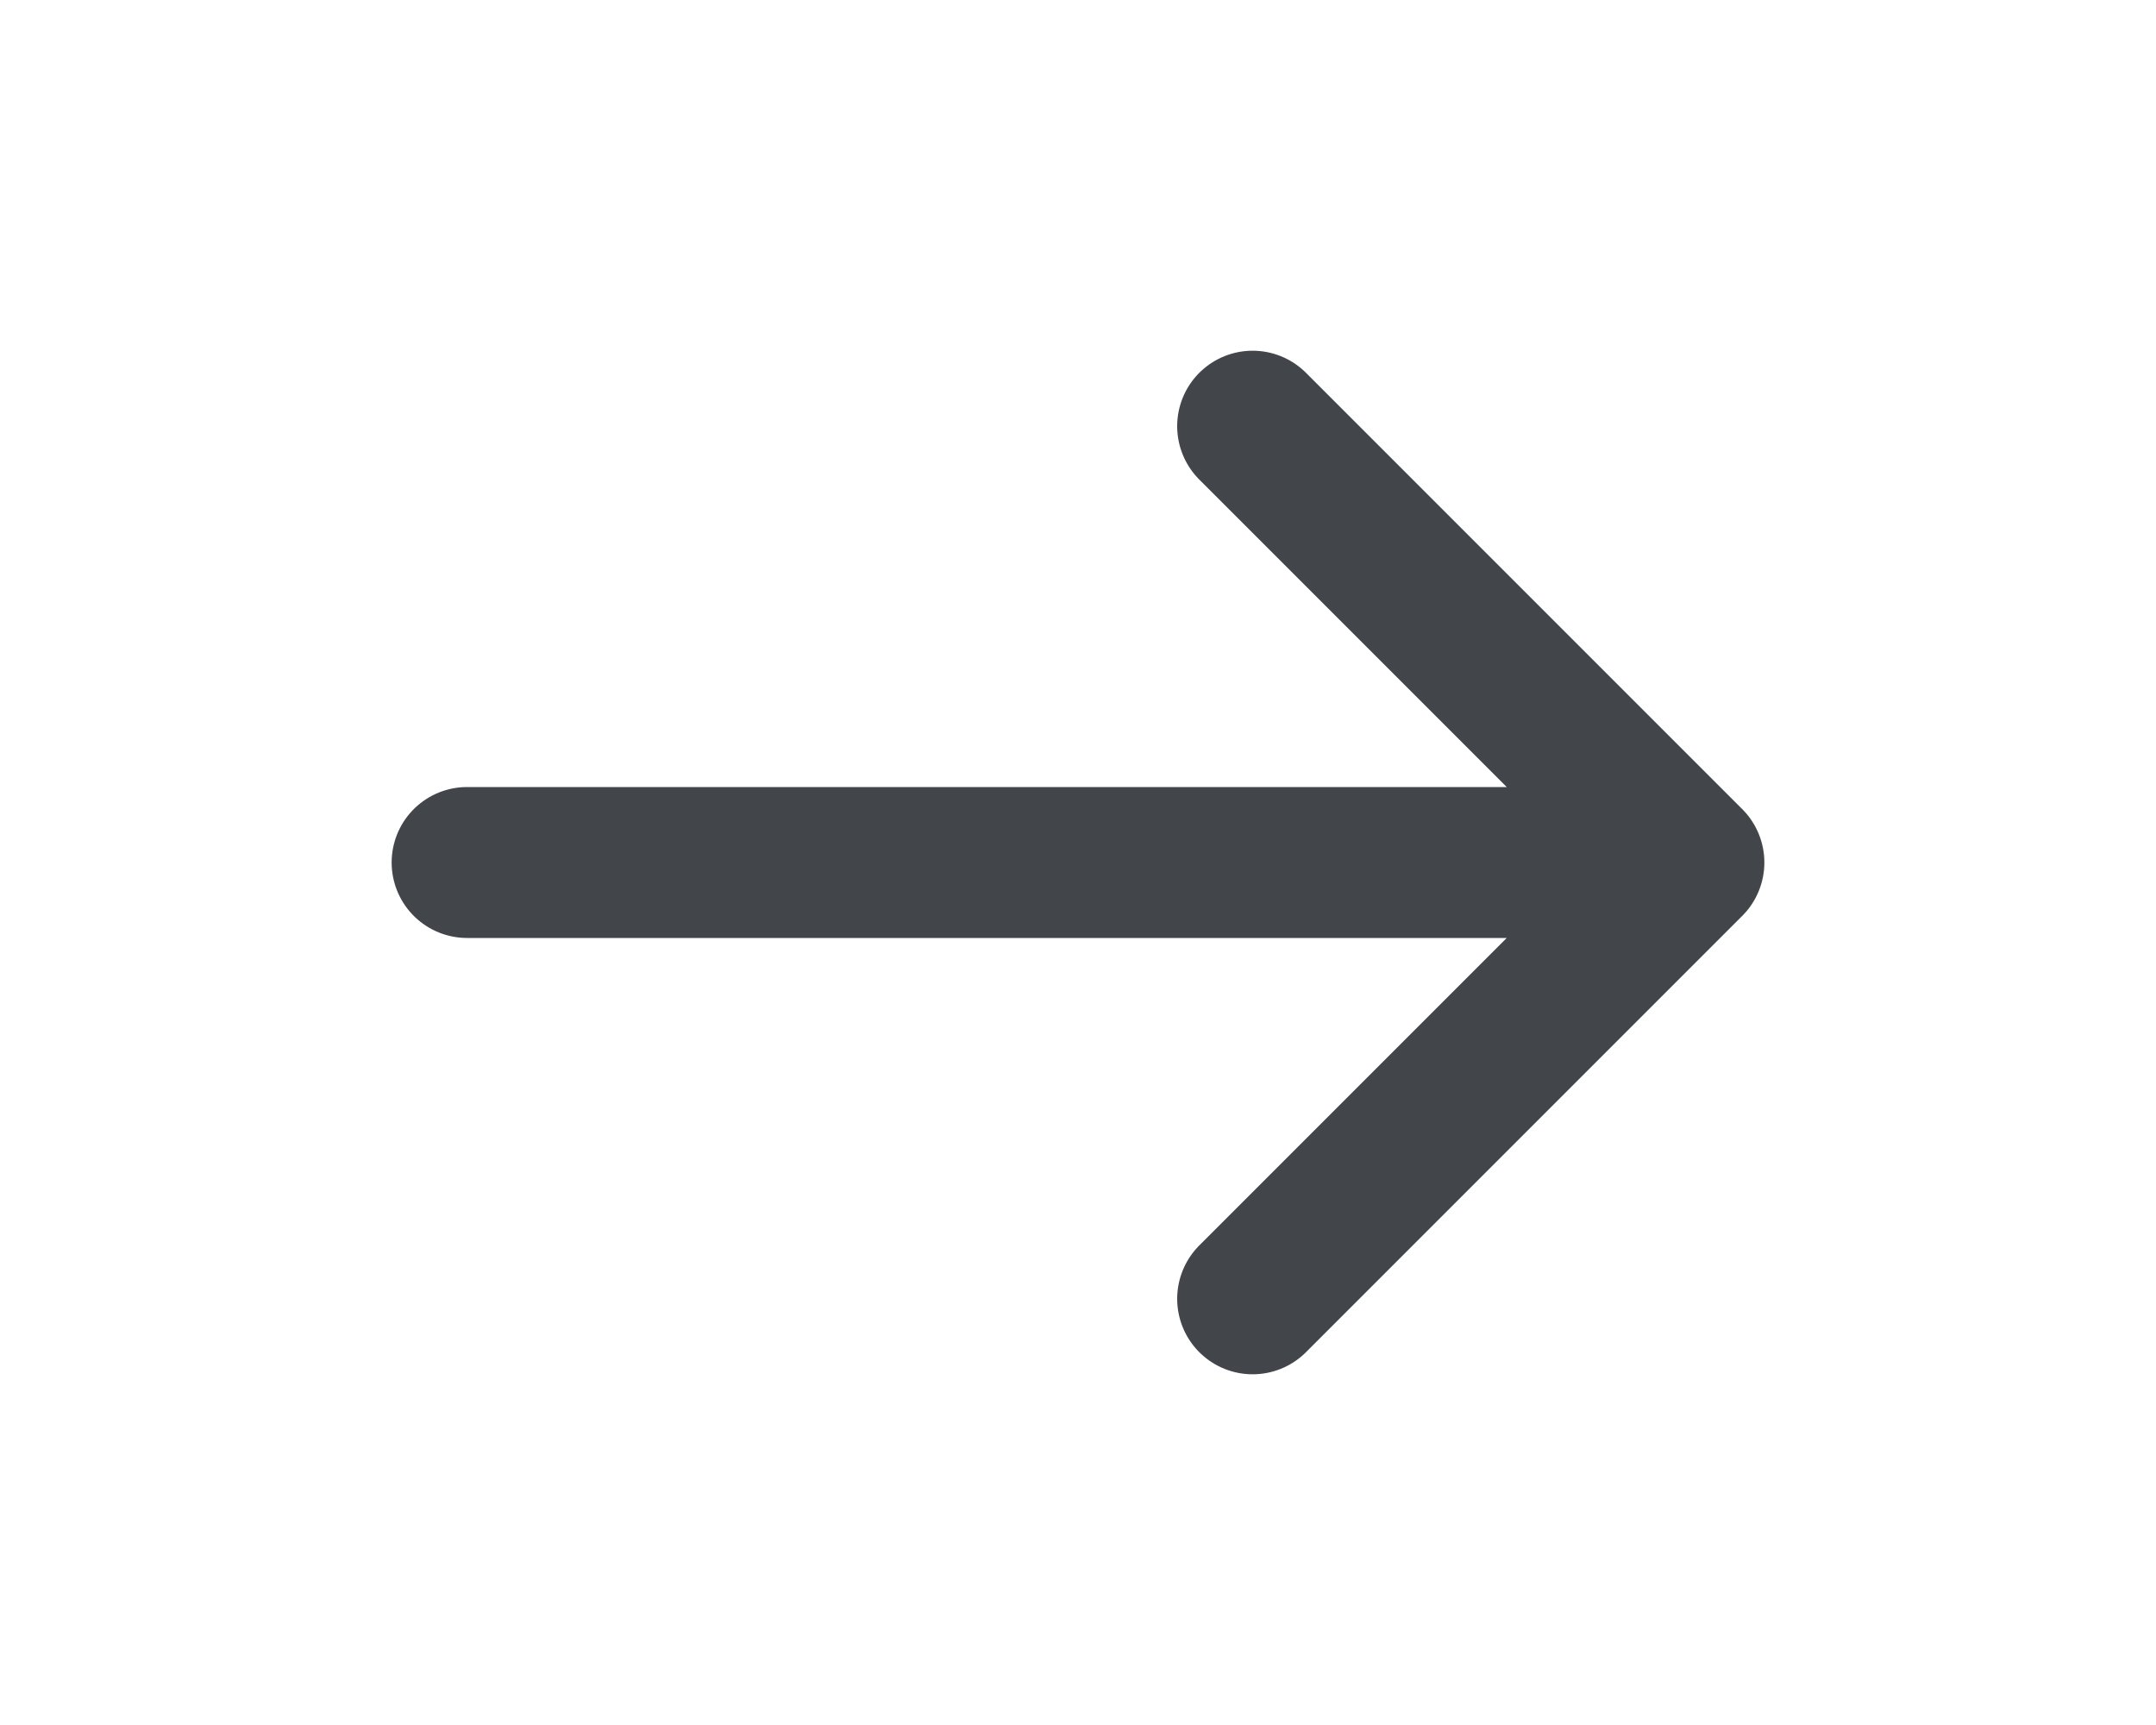
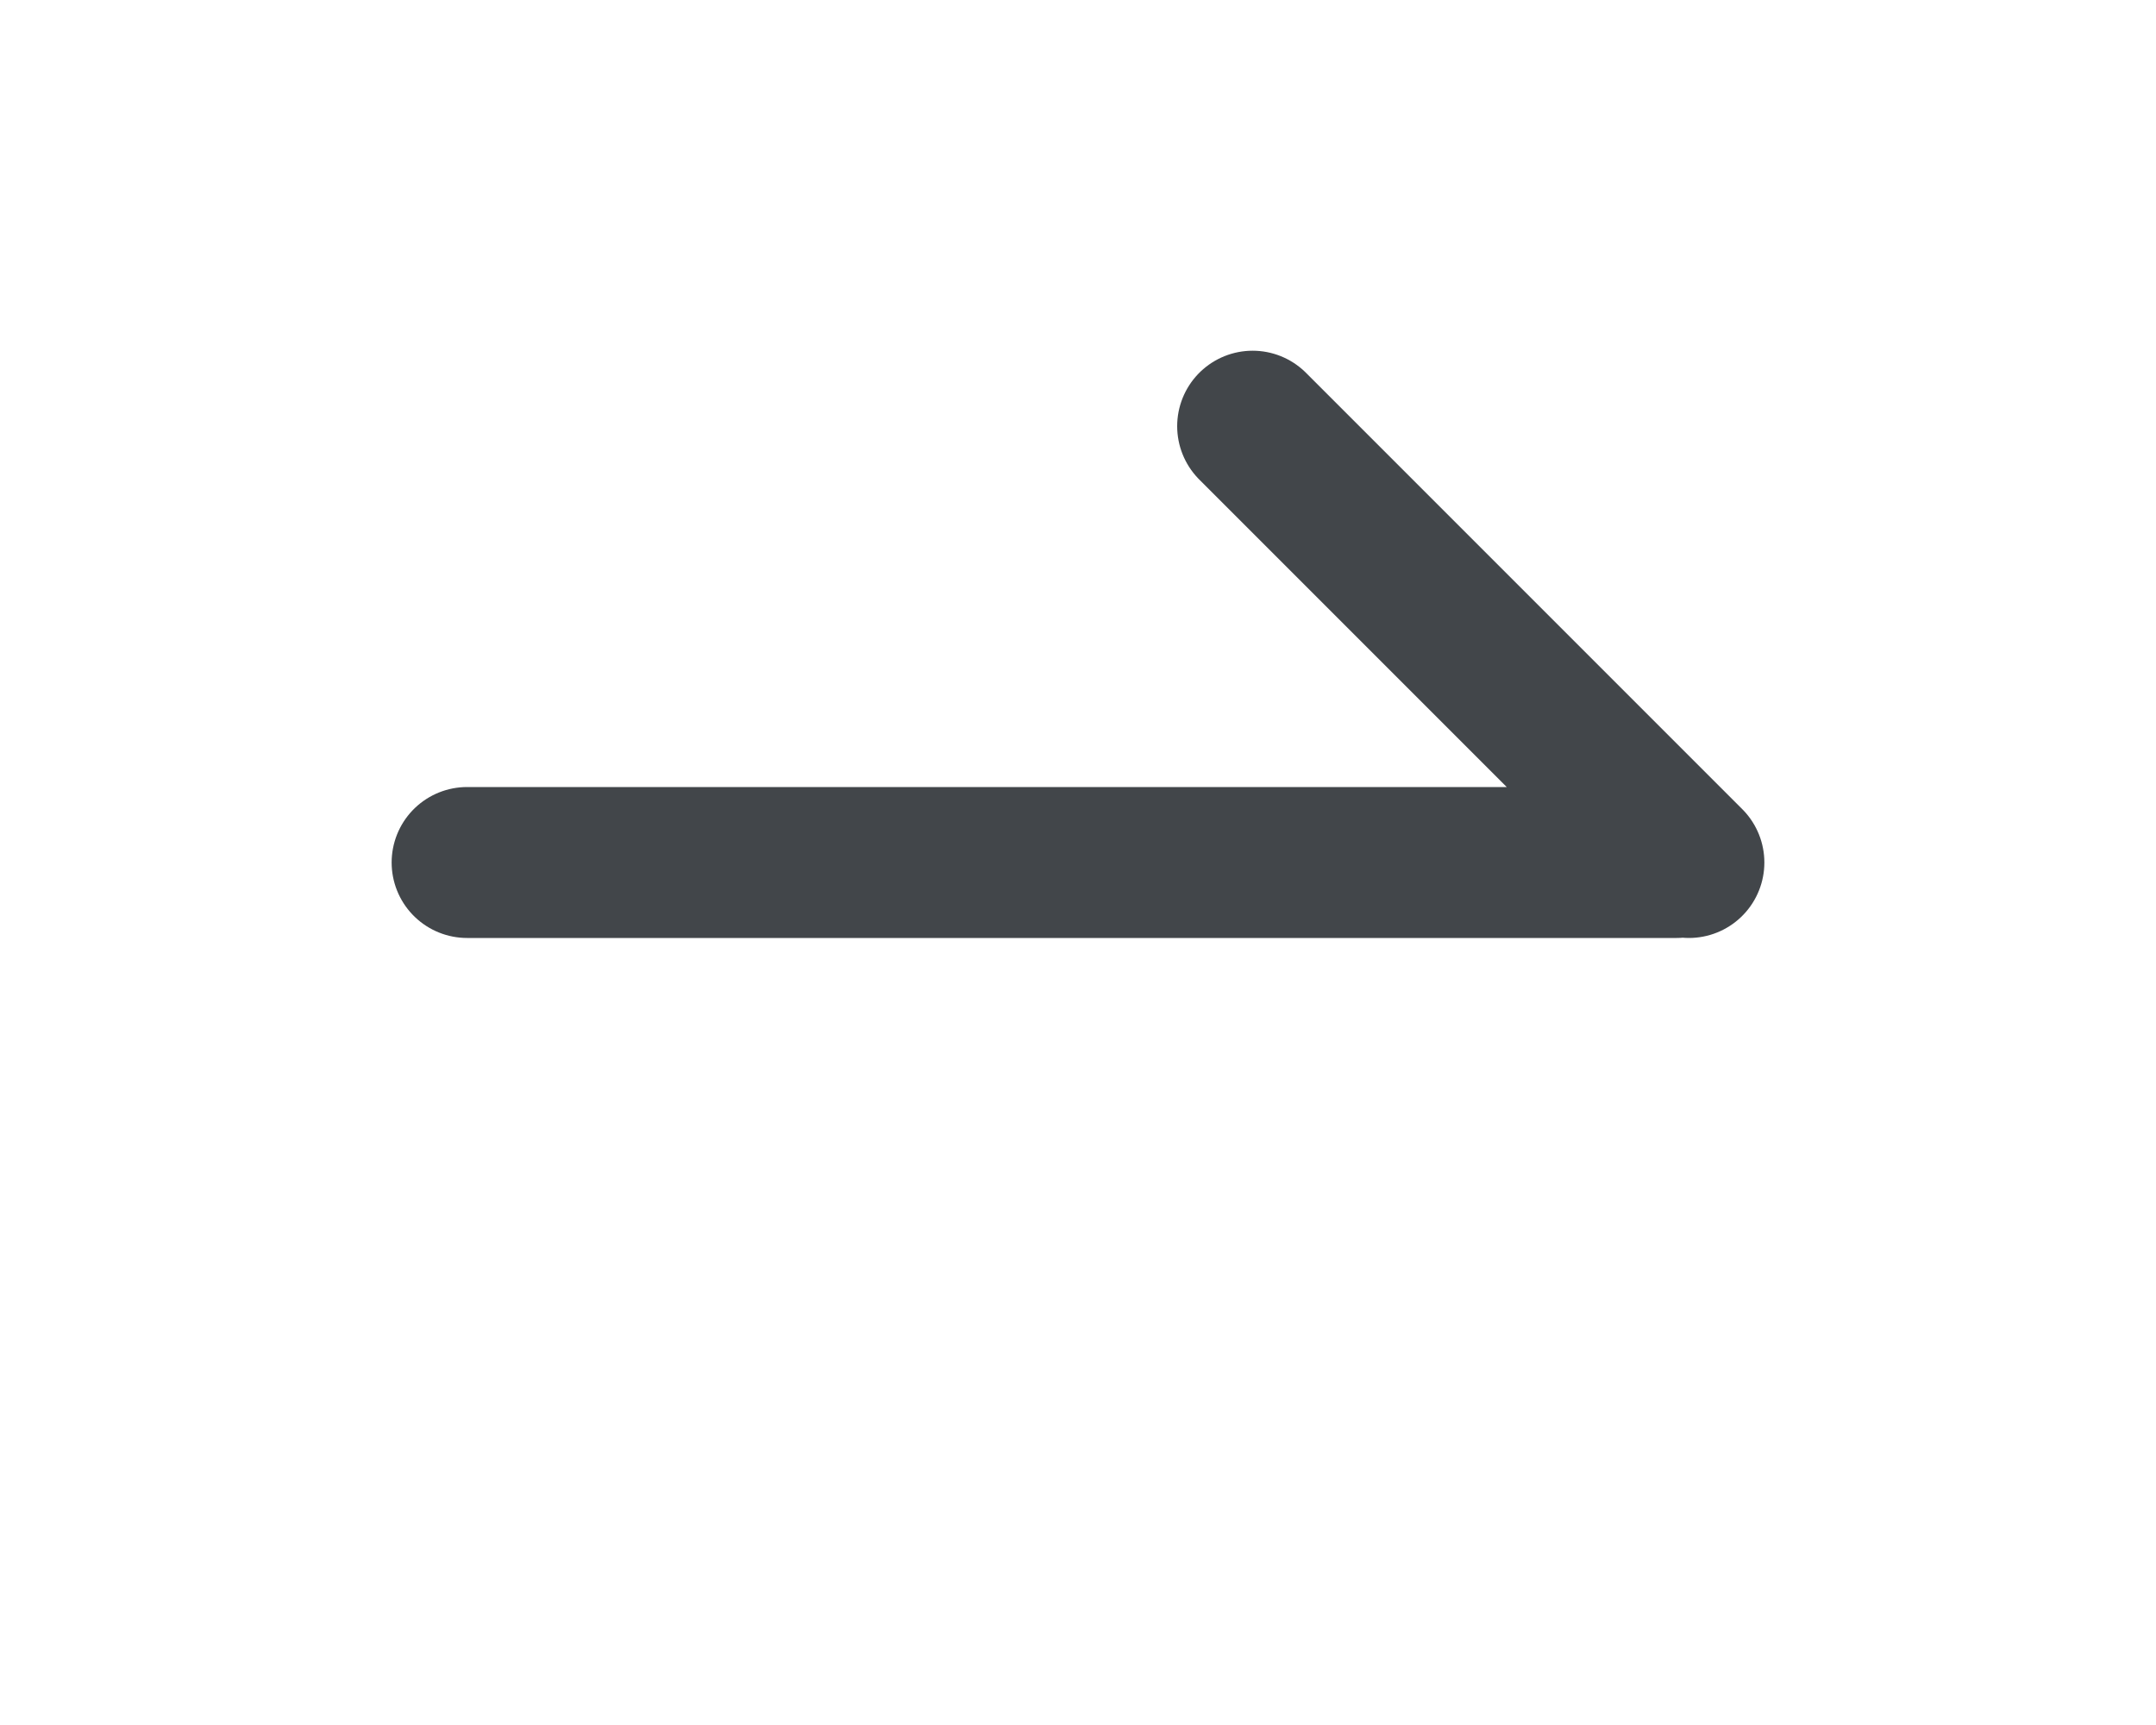
<svg xmlns="http://www.w3.org/2000/svg" width="20" height="16" viewBox="0 0 20 16" fill="none">
-   <path d="M11.62 3.953L15.667 8L11.62 12.047M4.333 8H15.553" stroke="#42464A" stroke-width="1.4" stroke-miterlimit="10" stroke-linecap="round" stroke-linejoin="round" />
+   <path d="M11.62 3.953L15.667 8M4.333 8H15.553" stroke="#42464A" stroke-width="1.4" stroke-miterlimit="10" stroke-linecap="round" stroke-linejoin="round" />
</svg>